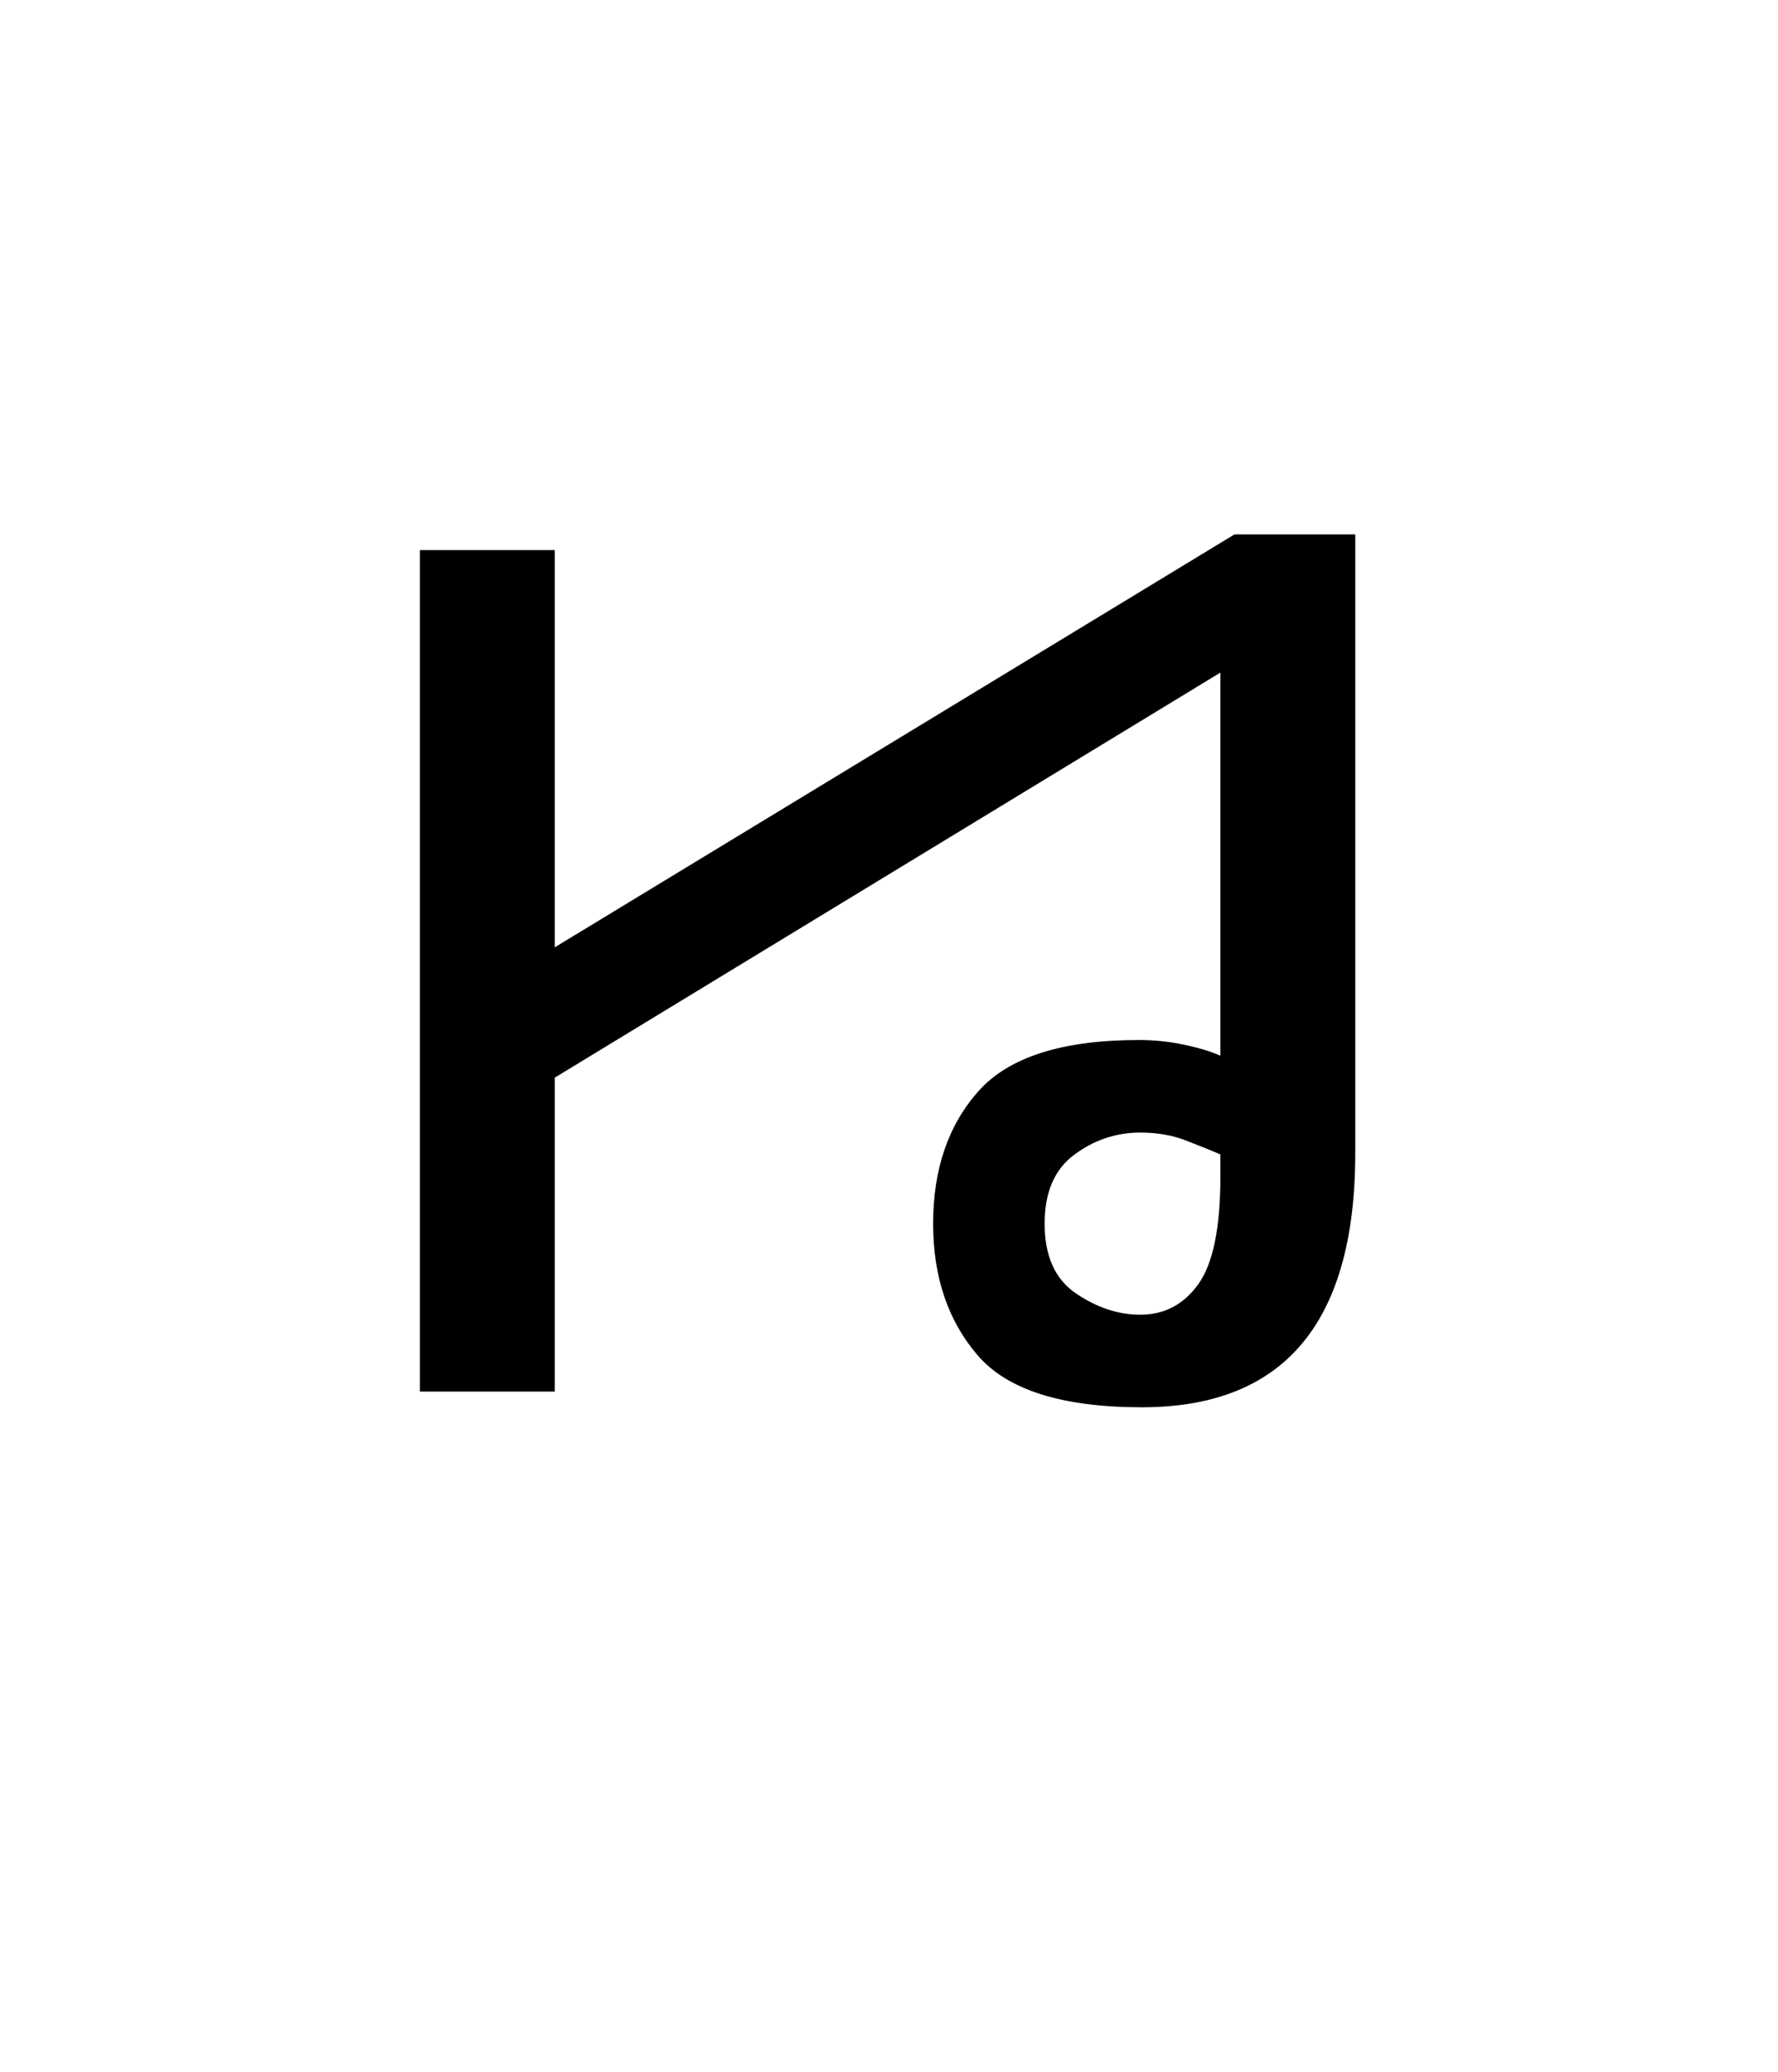
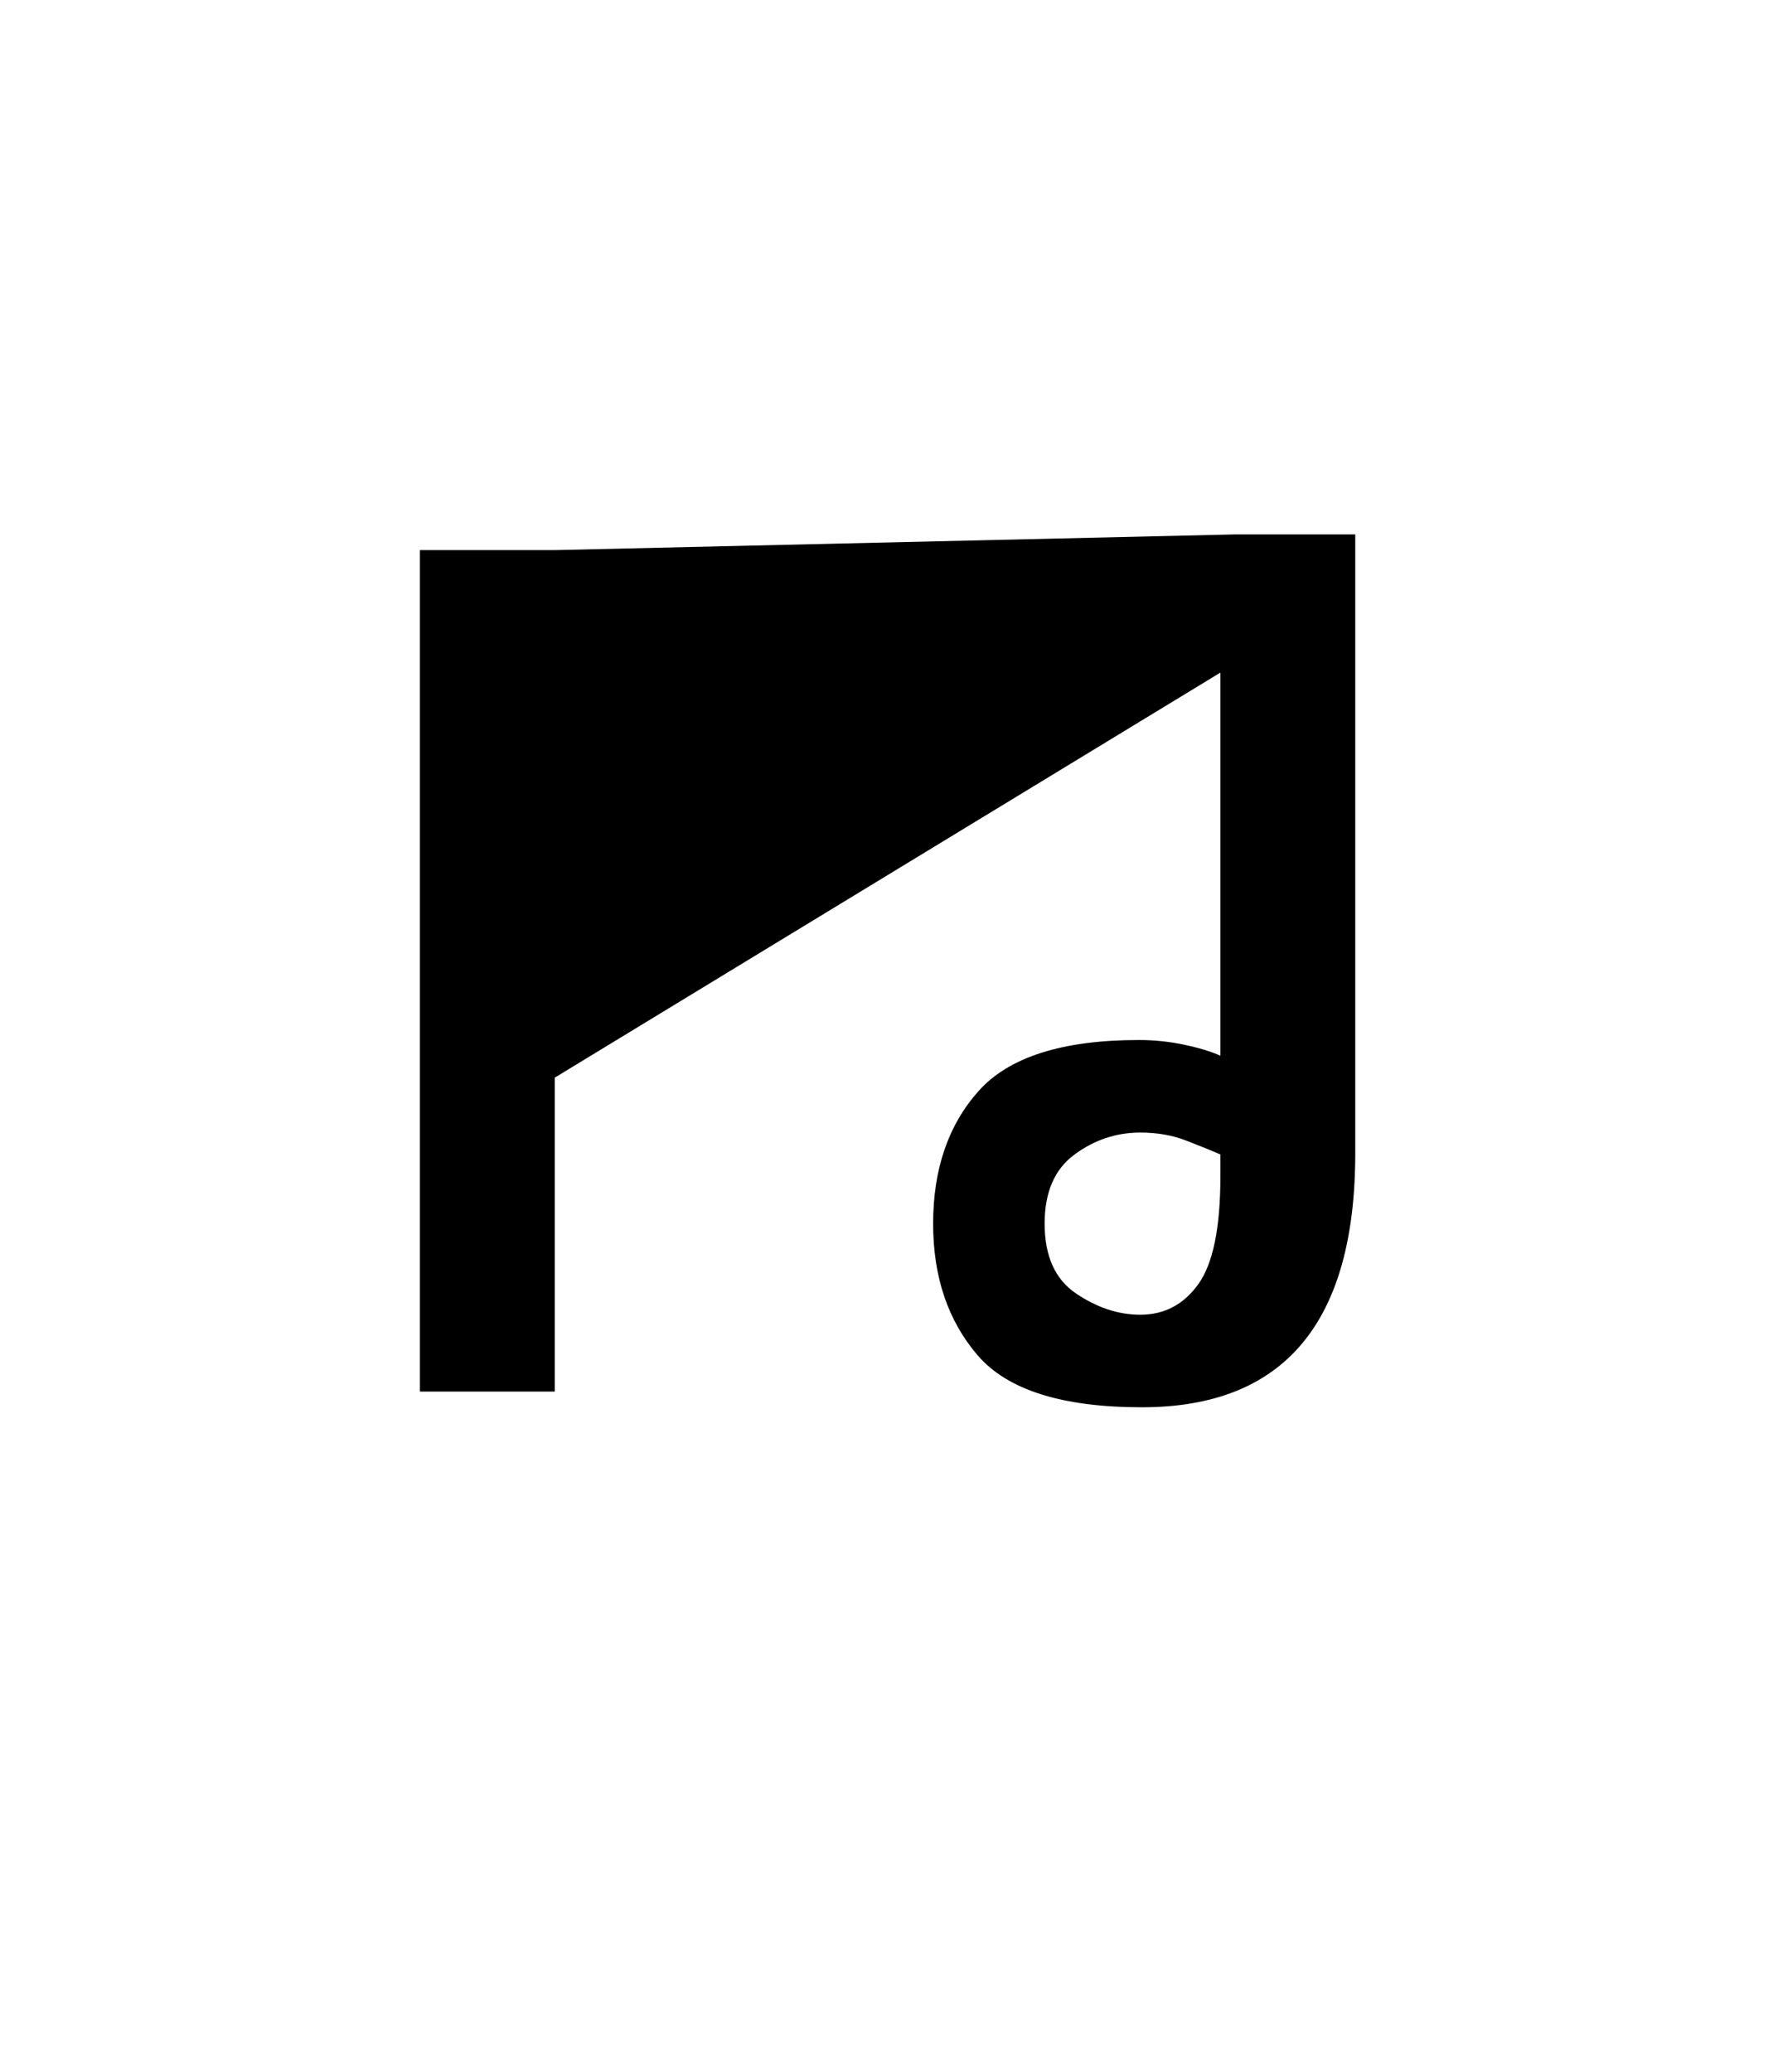
<svg xmlns="http://www.w3.org/2000/svg" xmlns:xlink="http://www.w3.org/1999/xlink" width="169.92pt" height="198pt" viewBox="0 0 169.92 198" version="1.1">
  <defs>
    <g>
      <symbol overflow="visible" id="1">
-         <path style="stroke:none;" d="M 82.203 1.5 C 74.598 1.5 69.367 -0.148 66.516 -3.453 C 63.672 -6.754 62.25 -10.953 62.25 -16.047 C 62.25 -21.242 63.695 -25.469 66.594 -28.719 C 69.5 -31.969 74.602 -33.594 81.906 -33.594 C 83.406 -33.594 84.852 -33.441 86.25 -33.141 C 87.645 -32.848 88.797 -32.5 89.703 -32.094 L 89.703 -68.703 L 26.094 -30 L 26.094 0 L 13.203 0 L 13.203 -80.406 L 26.094 -80.406 L 26.094 -42.453 L 91.047 -81.906 L 102.594 -81.906 L 102.594 -22.797 C 102.594 -6.598 95.797 1.5 82.203 1.5 Z M 82.047 -7.344 C 84.348 -7.344 86.195 -8.316 87.594 -10.266 C 89 -12.223 89.703 -15.648 89.703 -20.547 L 89.703 -22.656 C 88.797 -23.051 87.691 -23.5 86.391 -24 C 85.098 -24.5 83.648 -24.75 82.047 -24.75 C 79.742 -24.75 77.645 -24.047 75.75 -22.641 C 73.852 -21.242 72.906 -19.047 72.906 -16.047 C 72.906 -12.953 73.906 -10.727 75.906 -9.375 C 77.906 -8.02 79.953 -7.344 82.047 -7.344 Z M 82.047 -7.344" />
+         <path style="stroke:none;" d="M 82.203 1.5 C 74.598 1.5 69.367 -0.148 66.516 -3.453 C 63.672 -6.754 62.25 -10.953 62.25 -16.047 C 62.25 -21.242 63.695 -25.469 66.594 -28.719 C 69.5 -31.969 74.602 -33.594 81.906 -33.594 C 83.406 -33.594 84.852 -33.441 86.25 -33.141 C 87.645 -32.848 88.797 -32.5 89.703 -32.094 L 89.703 -68.703 L 26.094 -30 L 26.094 0 L 13.203 0 L 13.203 -80.406 L 26.094 -80.406 L 91.047 -81.906 L 102.594 -81.906 L 102.594 -22.797 C 102.594 -6.598 95.797 1.5 82.203 1.5 Z M 82.047 -7.344 C 84.348 -7.344 86.195 -8.316 87.594 -10.266 C 89 -12.223 89.703 -15.648 89.703 -20.547 L 89.703 -22.656 C 88.797 -23.051 87.691 -23.5 86.391 -24 C 85.098 -24.5 83.648 -24.75 82.047 -24.75 C 79.742 -24.75 77.645 -24.047 75.75 -22.641 C 73.852 -21.242 72.906 -19.047 72.906 -16.047 C 72.906 -12.953 73.906 -10.727 75.906 -9.375 C 77.906 -8.02 79.953 -7.344 82.047 -7.344 Z M 82.047 -7.344" />
      </symbol>
    </g>
  </defs>
  <g style="fill:rgb(0%,0%,0%);fill-opacity:1;">
    <use xlink:href="#1" x="26.927" y="132.973" />
  </g>
</svg>